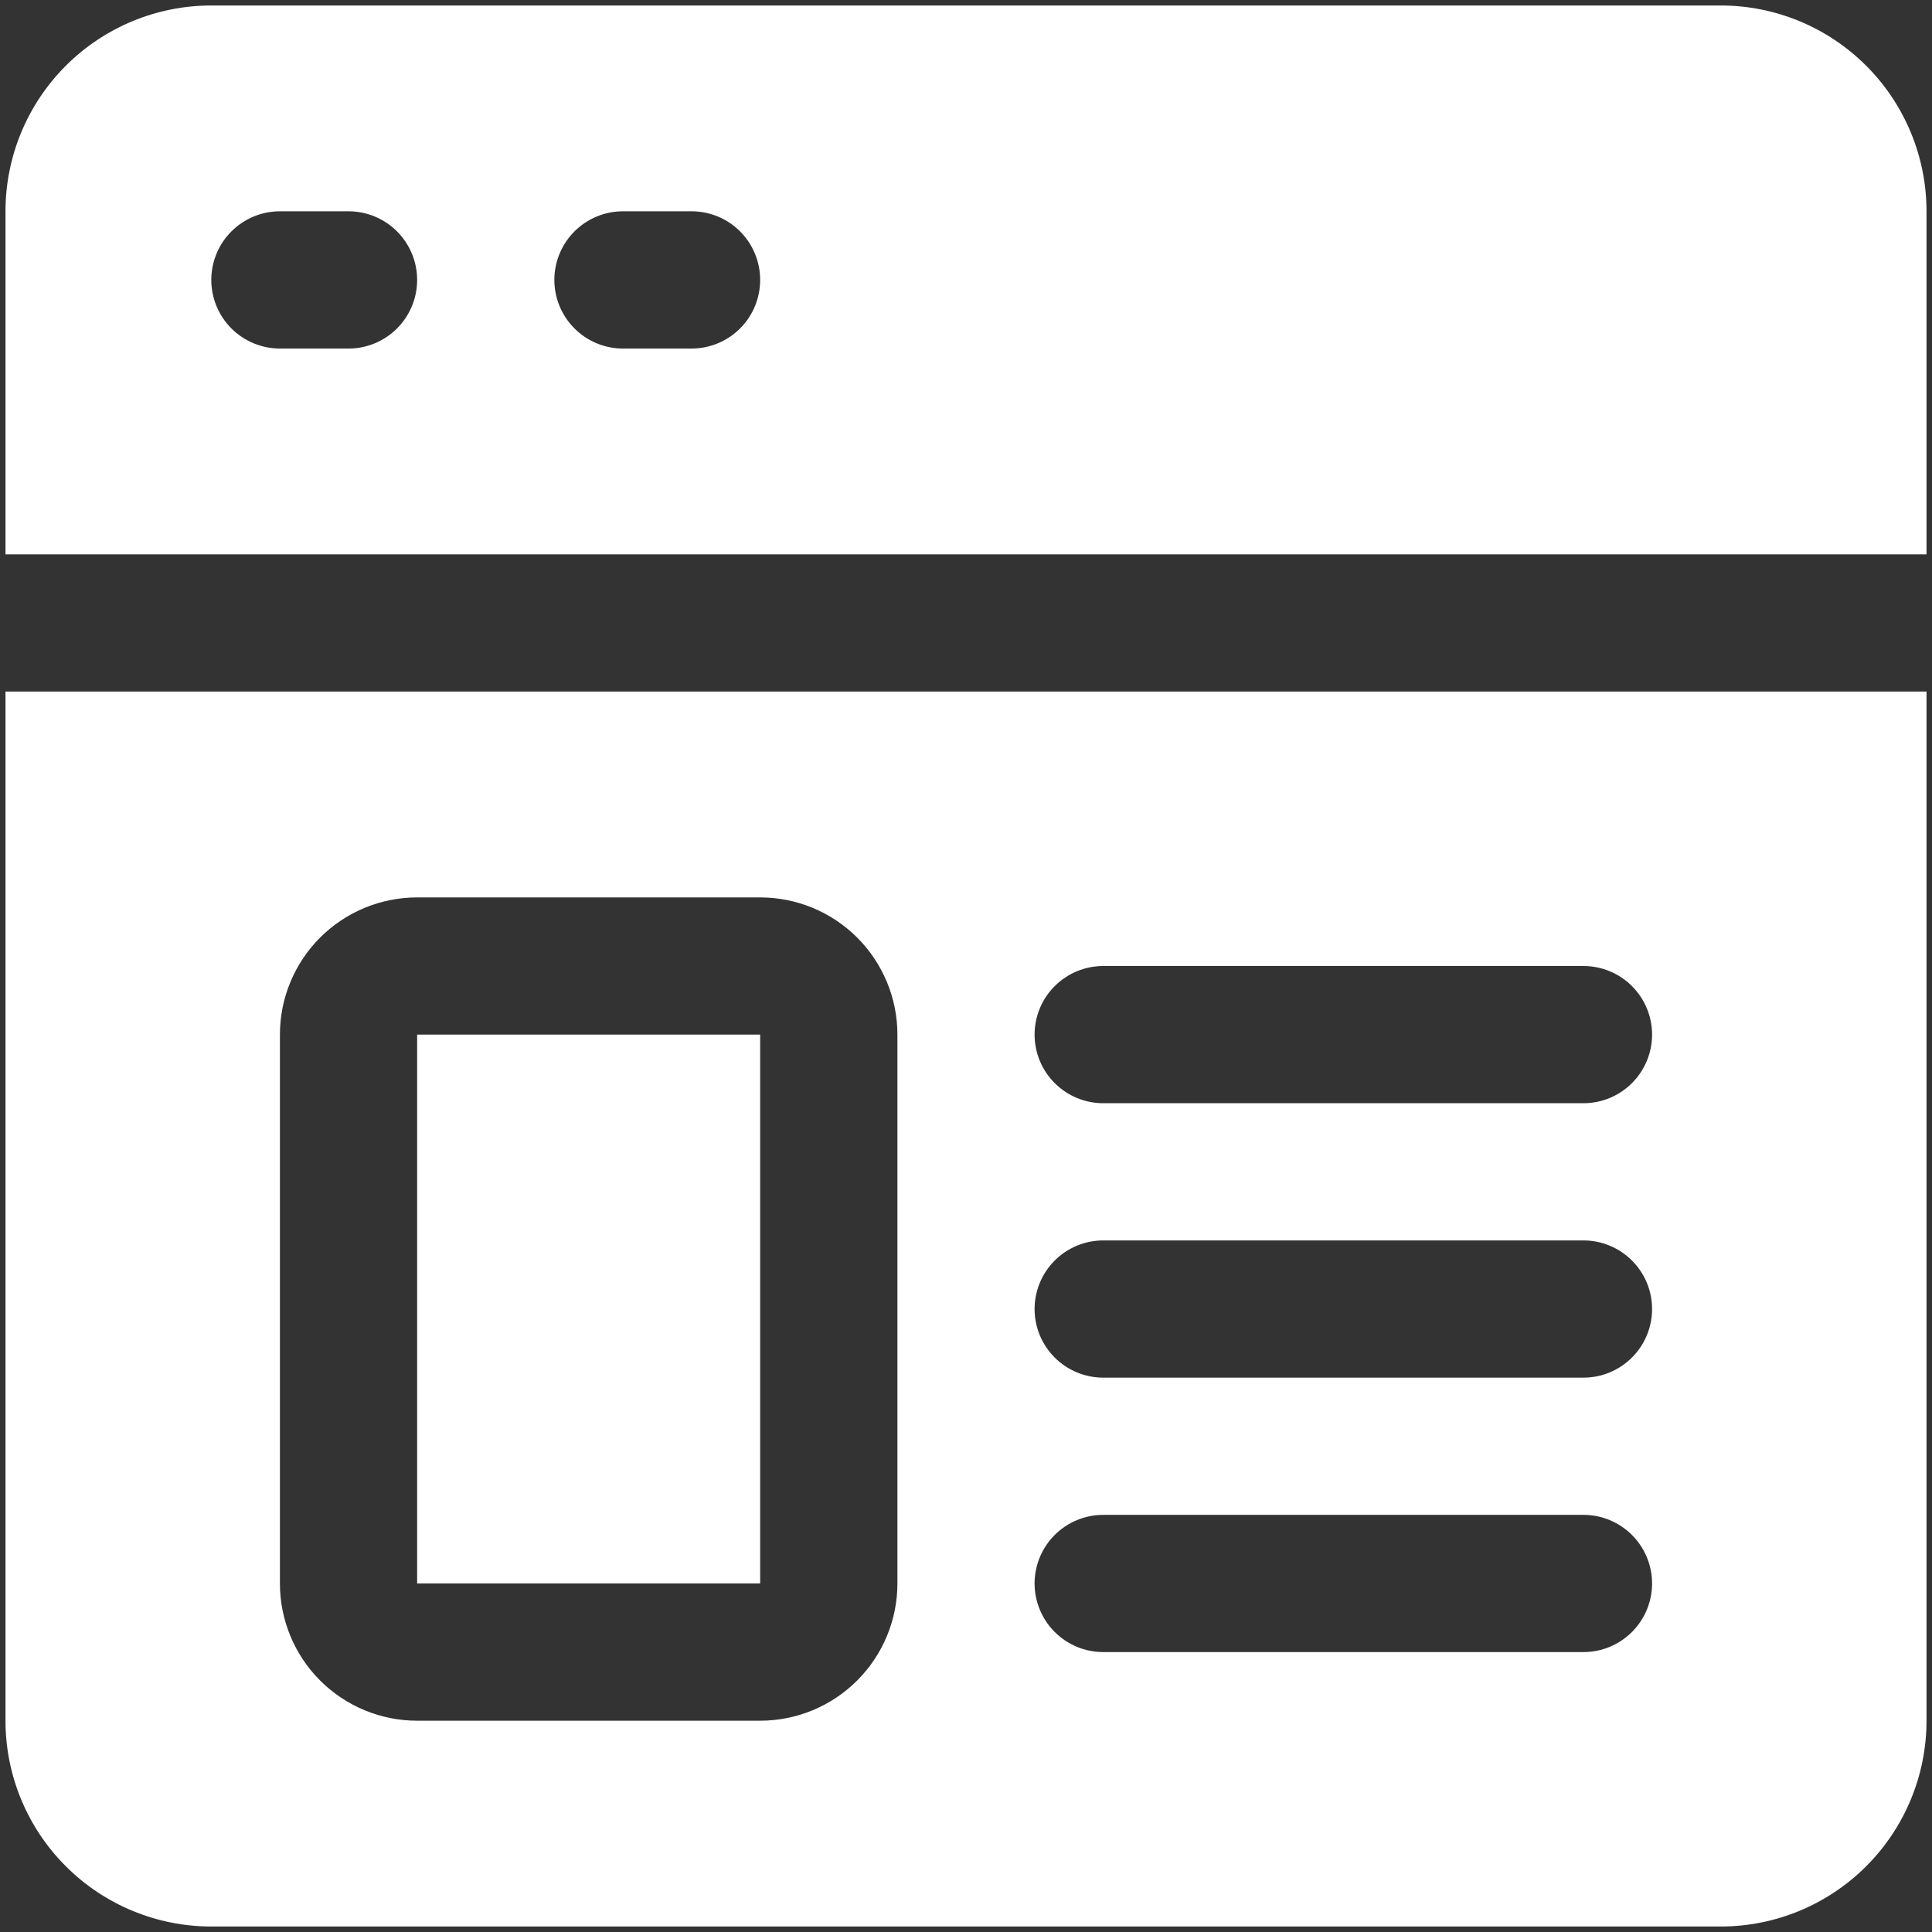
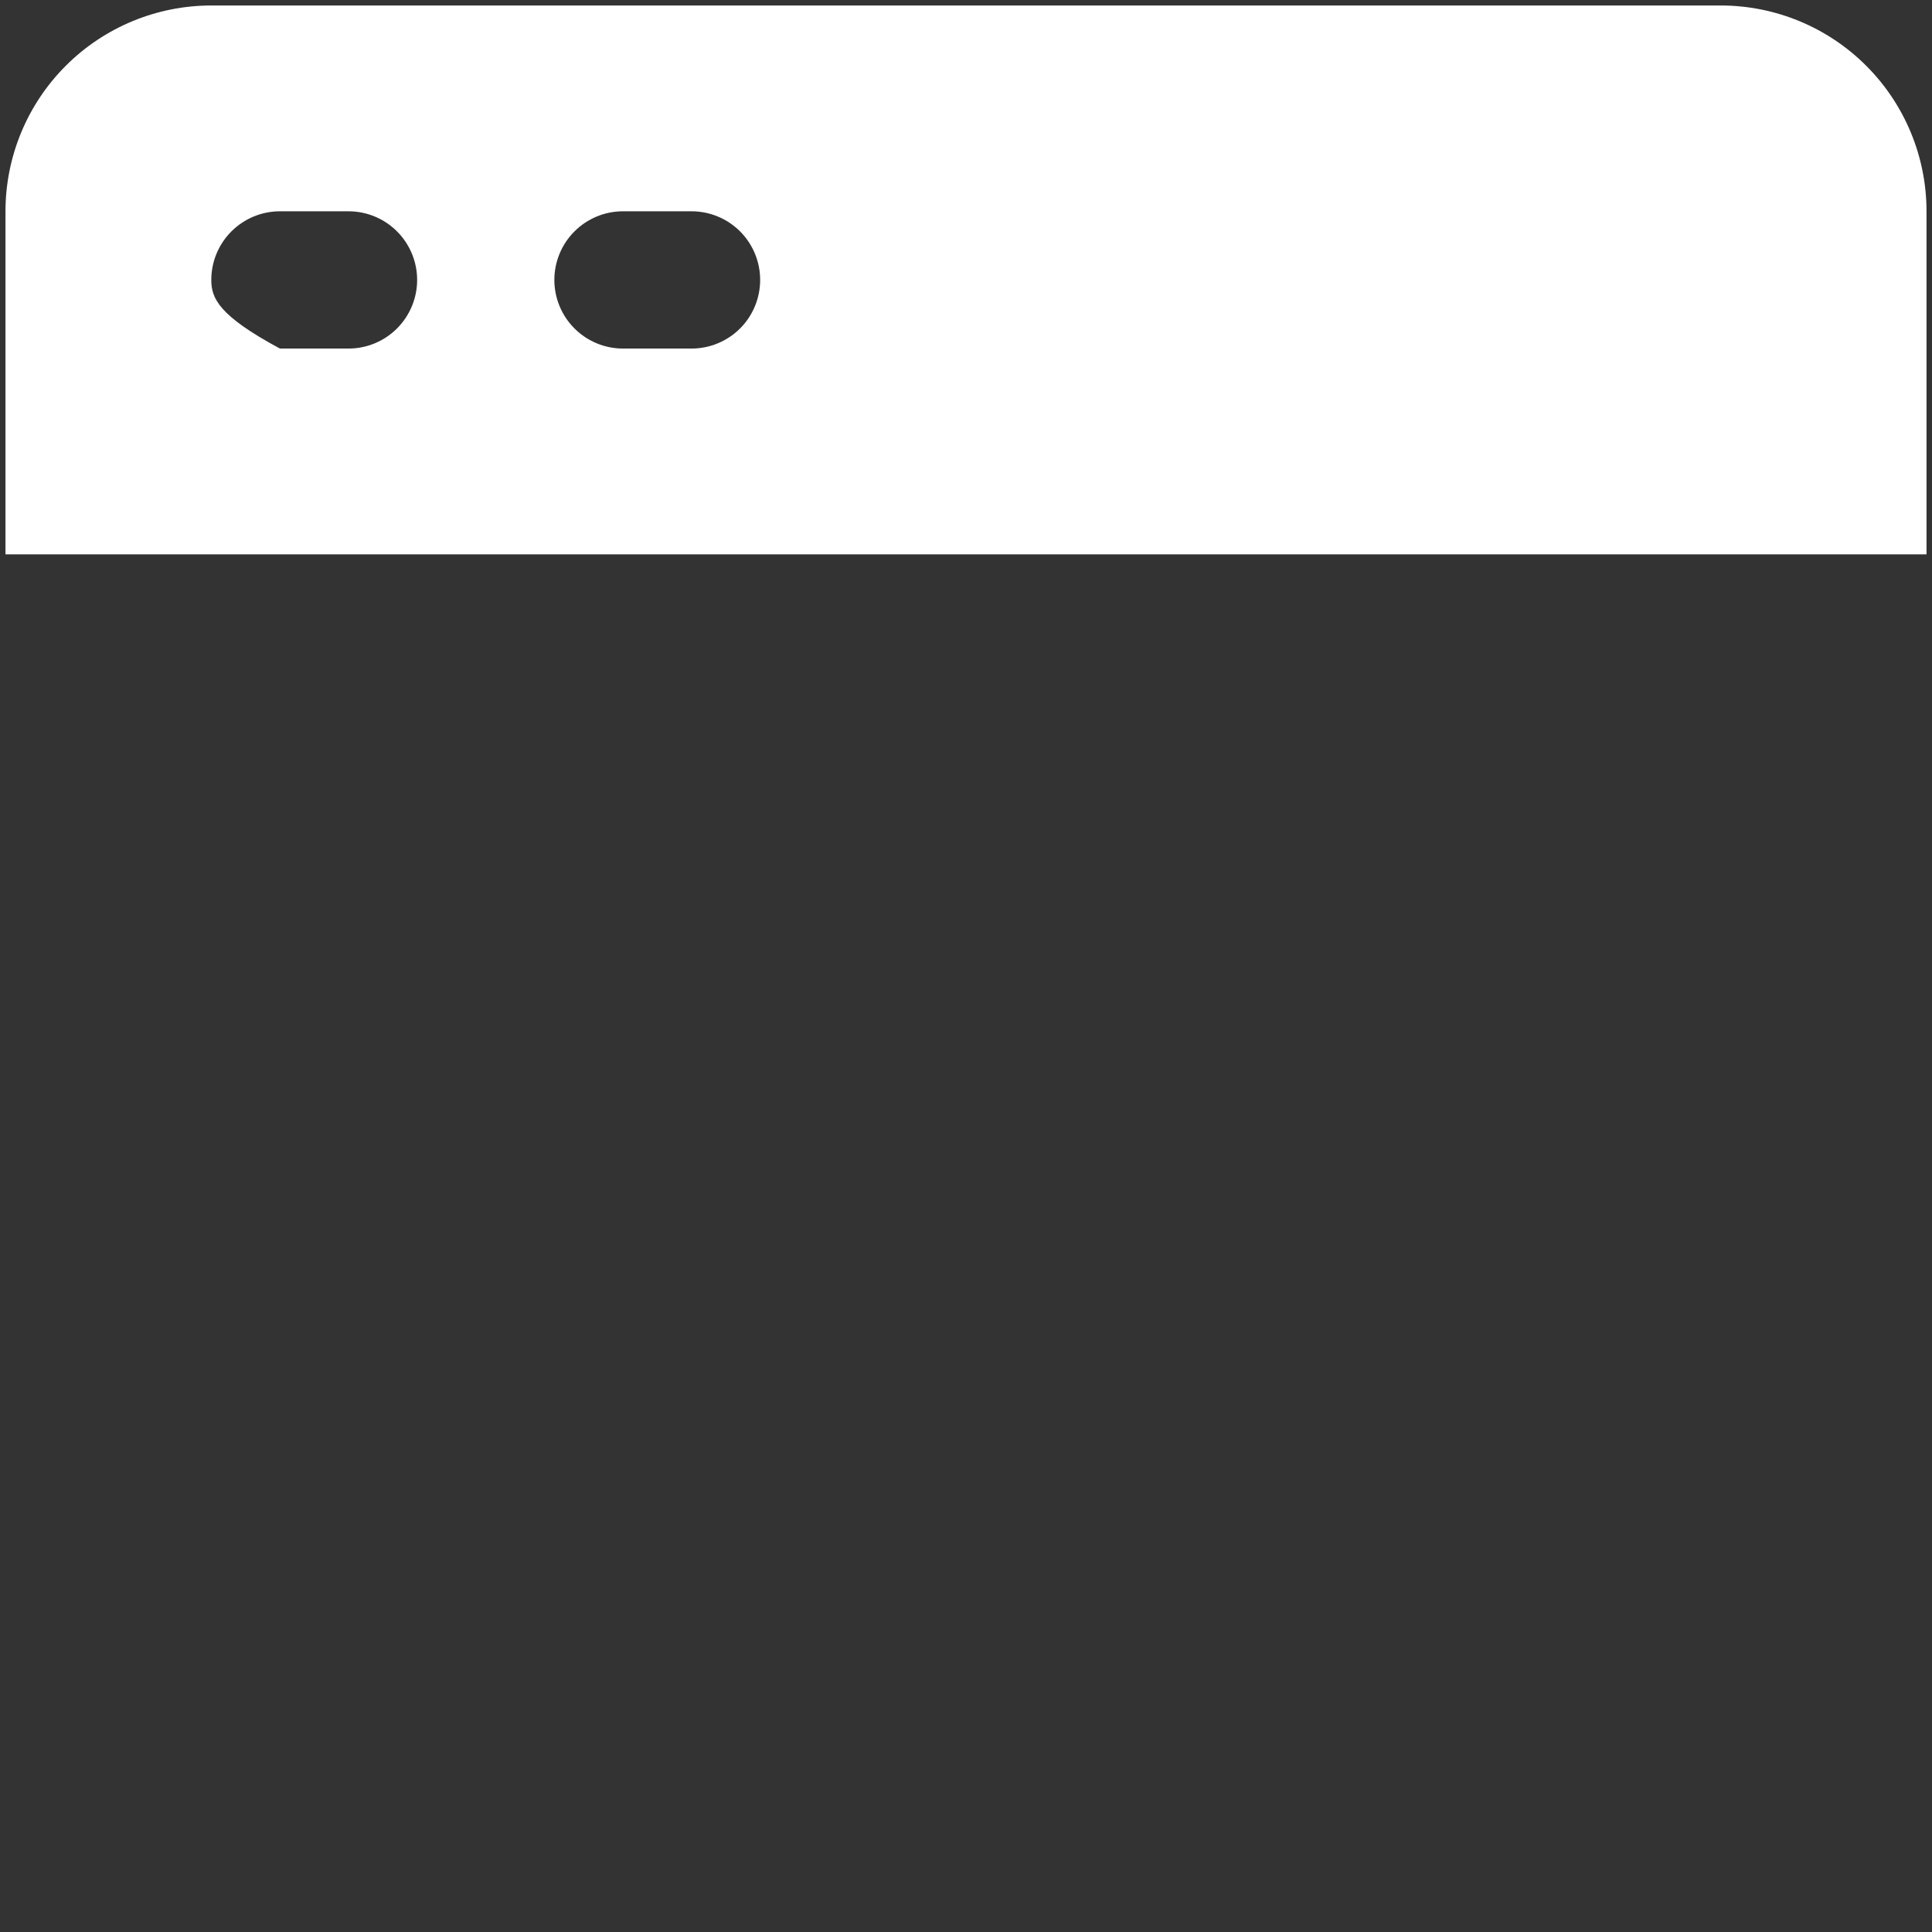
<svg xmlns="http://www.w3.org/2000/svg" width="44" height="44" viewBox="0 0 44 44" fill="none">
  <rect x="0" y="0" width="44" height="44" fill="#333333" stroke="none" />
-   <path d="M39.188 0.125H4.812C3.569 0.125 2.377 0.619 1.498 1.498C0.619 2.377 0.125 3.569 0.125 4.812V12.625H43.875V4.812C43.875 3.569 43.381 2.377 42.502 1.498C41.623 0.619 40.431 0.125 39.188 0.125ZM7.938 7.938H6.375C5.961 7.938 5.563 7.773 5.27 7.48C4.977 7.187 4.812 6.789 4.812 6.375C4.812 5.961 4.977 5.563 5.27 5.27C5.563 4.977 5.961 4.812 6.375 4.812H7.938C8.352 4.812 8.749 4.977 9.042 5.27C9.335 5.563 9.5 5.961 9.5 6.375C9.5 6.789 9.335 7.187 9.042 7.48C8.749 7.773 8.352 7.938 7.938 7.938ZM15.75 7.938H14.188C13.773 7.938 13.376 7.773 13.083 7.48C12.79 7.187 12.625 6.789 12.625 6.375C12.625 5.961 12.79 5.563 13.083 5.27C13.376 4.977 13.773 4.812 14.188 4.812H15.75C16.164 4.812 16.562 4.977 16.855 5.27C17.148 5.563 17.312 5.961 17.312 6.375C17.312 6.789 17.148 7.187 16.855 7.48C16.562 7.773 16.164 7.938 15.75 7.938Z" fill="white" />
-   <path d="M9.5 23.562H17.312V36.062H9.5V23.562Z" fill="white" />
-   <path d="M0.125 39.188C0.125 40.431 0.619 41.623 1.498 42.502C2.377 43.381 3.569 43.875 4.812 43.875H39.188C40.431 43.875 41.623 43.381 42.502 42.502C43.381 41.623 43.875 40.431 43.875 39.188V15.75H0.125V39.188ZM25.125 22H36.062C36.477 22 36.874 22.165 37.167 22.458C37.46 22.751 37.625 23.148 37.625 23.562C37.625 23.977 37.46 24.374 37.167 24.667C36.874 24.96 36.477 25.125 36.062 25.125H25.125C24.711 25.125 24.313 24.96 24.02 24.667C23.727 24.374 23.562 23.977 23.562 23.562C23.562 23.148 23.727 22.751 24.02 22.458C24.313 22.165 24.711 22 25.125 22ZM25.125 28.25H36.062C36.477 28.25 36.874 28.415 37.167 28.708C37.46 29.001 37.625 29.398 37.625 29.812C37.625 30.227 37.46 30.624 37.167 30.917C36.874 31.21 36.477 31.375 36.062 31.375H25.125C24.711 31.375 24.313 31.21 24.02 30.917C23.727 30.624 23.562 30.227 23.562 29.812C23.562 29.398 23.727 29.001 24.02 28.708C24.313 28.415 24.711 28.25 25.125 28.25ZM25.125 34.5H36.062C36.477 34.5 36.874 34.665 37.167 34.958C37.46 35.251 37.625 35.648 37.625 36.062C37.625 36.477 37.46 36.874 37.167 37.167C36.874 37.46 36.477 37.625 36.062 37.625H25.125C24.711 37.625 24.313 37.46 24.02 37.167C23.727 36.874 23.562 36.477 23.562 36.062C23.562 35.648 23.727 35.251 24.02 34.958C24.313 34.665 24.711 34.5 25.125 34.5ZM6.375 23.562C6.375 22.734 6.704 21.939 7.29 21.353C7.876 20.767 8.671 20.438 9.5 20.438H17.312C18.141 20.438 18.936 20.767 19.522 21.353C20.108 21.939 20.438 22.734 20.438 23.562V36.062C20.438 36.891 20.108 37.686 19.522 38.272C18.936 38.858 18.141 39.188 17.312 39.188H9.5C8.671 39.188 7.876 38.858 7.29 38.272C6.704 37.686 6.375 36.891 6.375 36.062V23.562Z" fill="white" />
+   <path d="M39.188 0.125H4.812C3.569 0.125 2.377 0.619 1.498 1.498C0.619 2.377 0.125 3.569 0.125 4.812V12.625H43.875V4.812C43.875 3.569 43.381 2.377 42.502 1.498C41.623 0.619 40.431 0.125 39.188 0.125ZM7.938 7.938H6.375C4.977 7.187 4.812 6.789 4.812 6.375C4.812 5.961 4.977 5.563 5.27 5.27C5.563 4.977 5.961 4.812 6.375 4.812H7.938C8.352 4.812 8.749 4.977 9.042 5.27C9.335 5.563 9.5 5.961 9.5 6.375C9.5 6.789 9.335 7.187 9.042 7.48C8.749 7.773 8.352 7.938 7.938 7.938ZM15.75 7.938H14.188C13.773 7.938 13.376 7.773 13.083 7.48C12.79 7.187 12.625 6.789 12.625 6.375C12.625 5.961 12.79 5.563 13.083 5.27C13.376 4.977 13.773 4.812 14.188 4.812H15.75C16.164 4.812 16.562 4.977 16.855 5.27C17.148 5.563 17.312 5.961 17.312 6.375C17.312 6.789 17.148 7.187 16.855 7.48C16.562 7.773 16.164 7.938 15.75 7.938Z" fill="white" />
</svg>